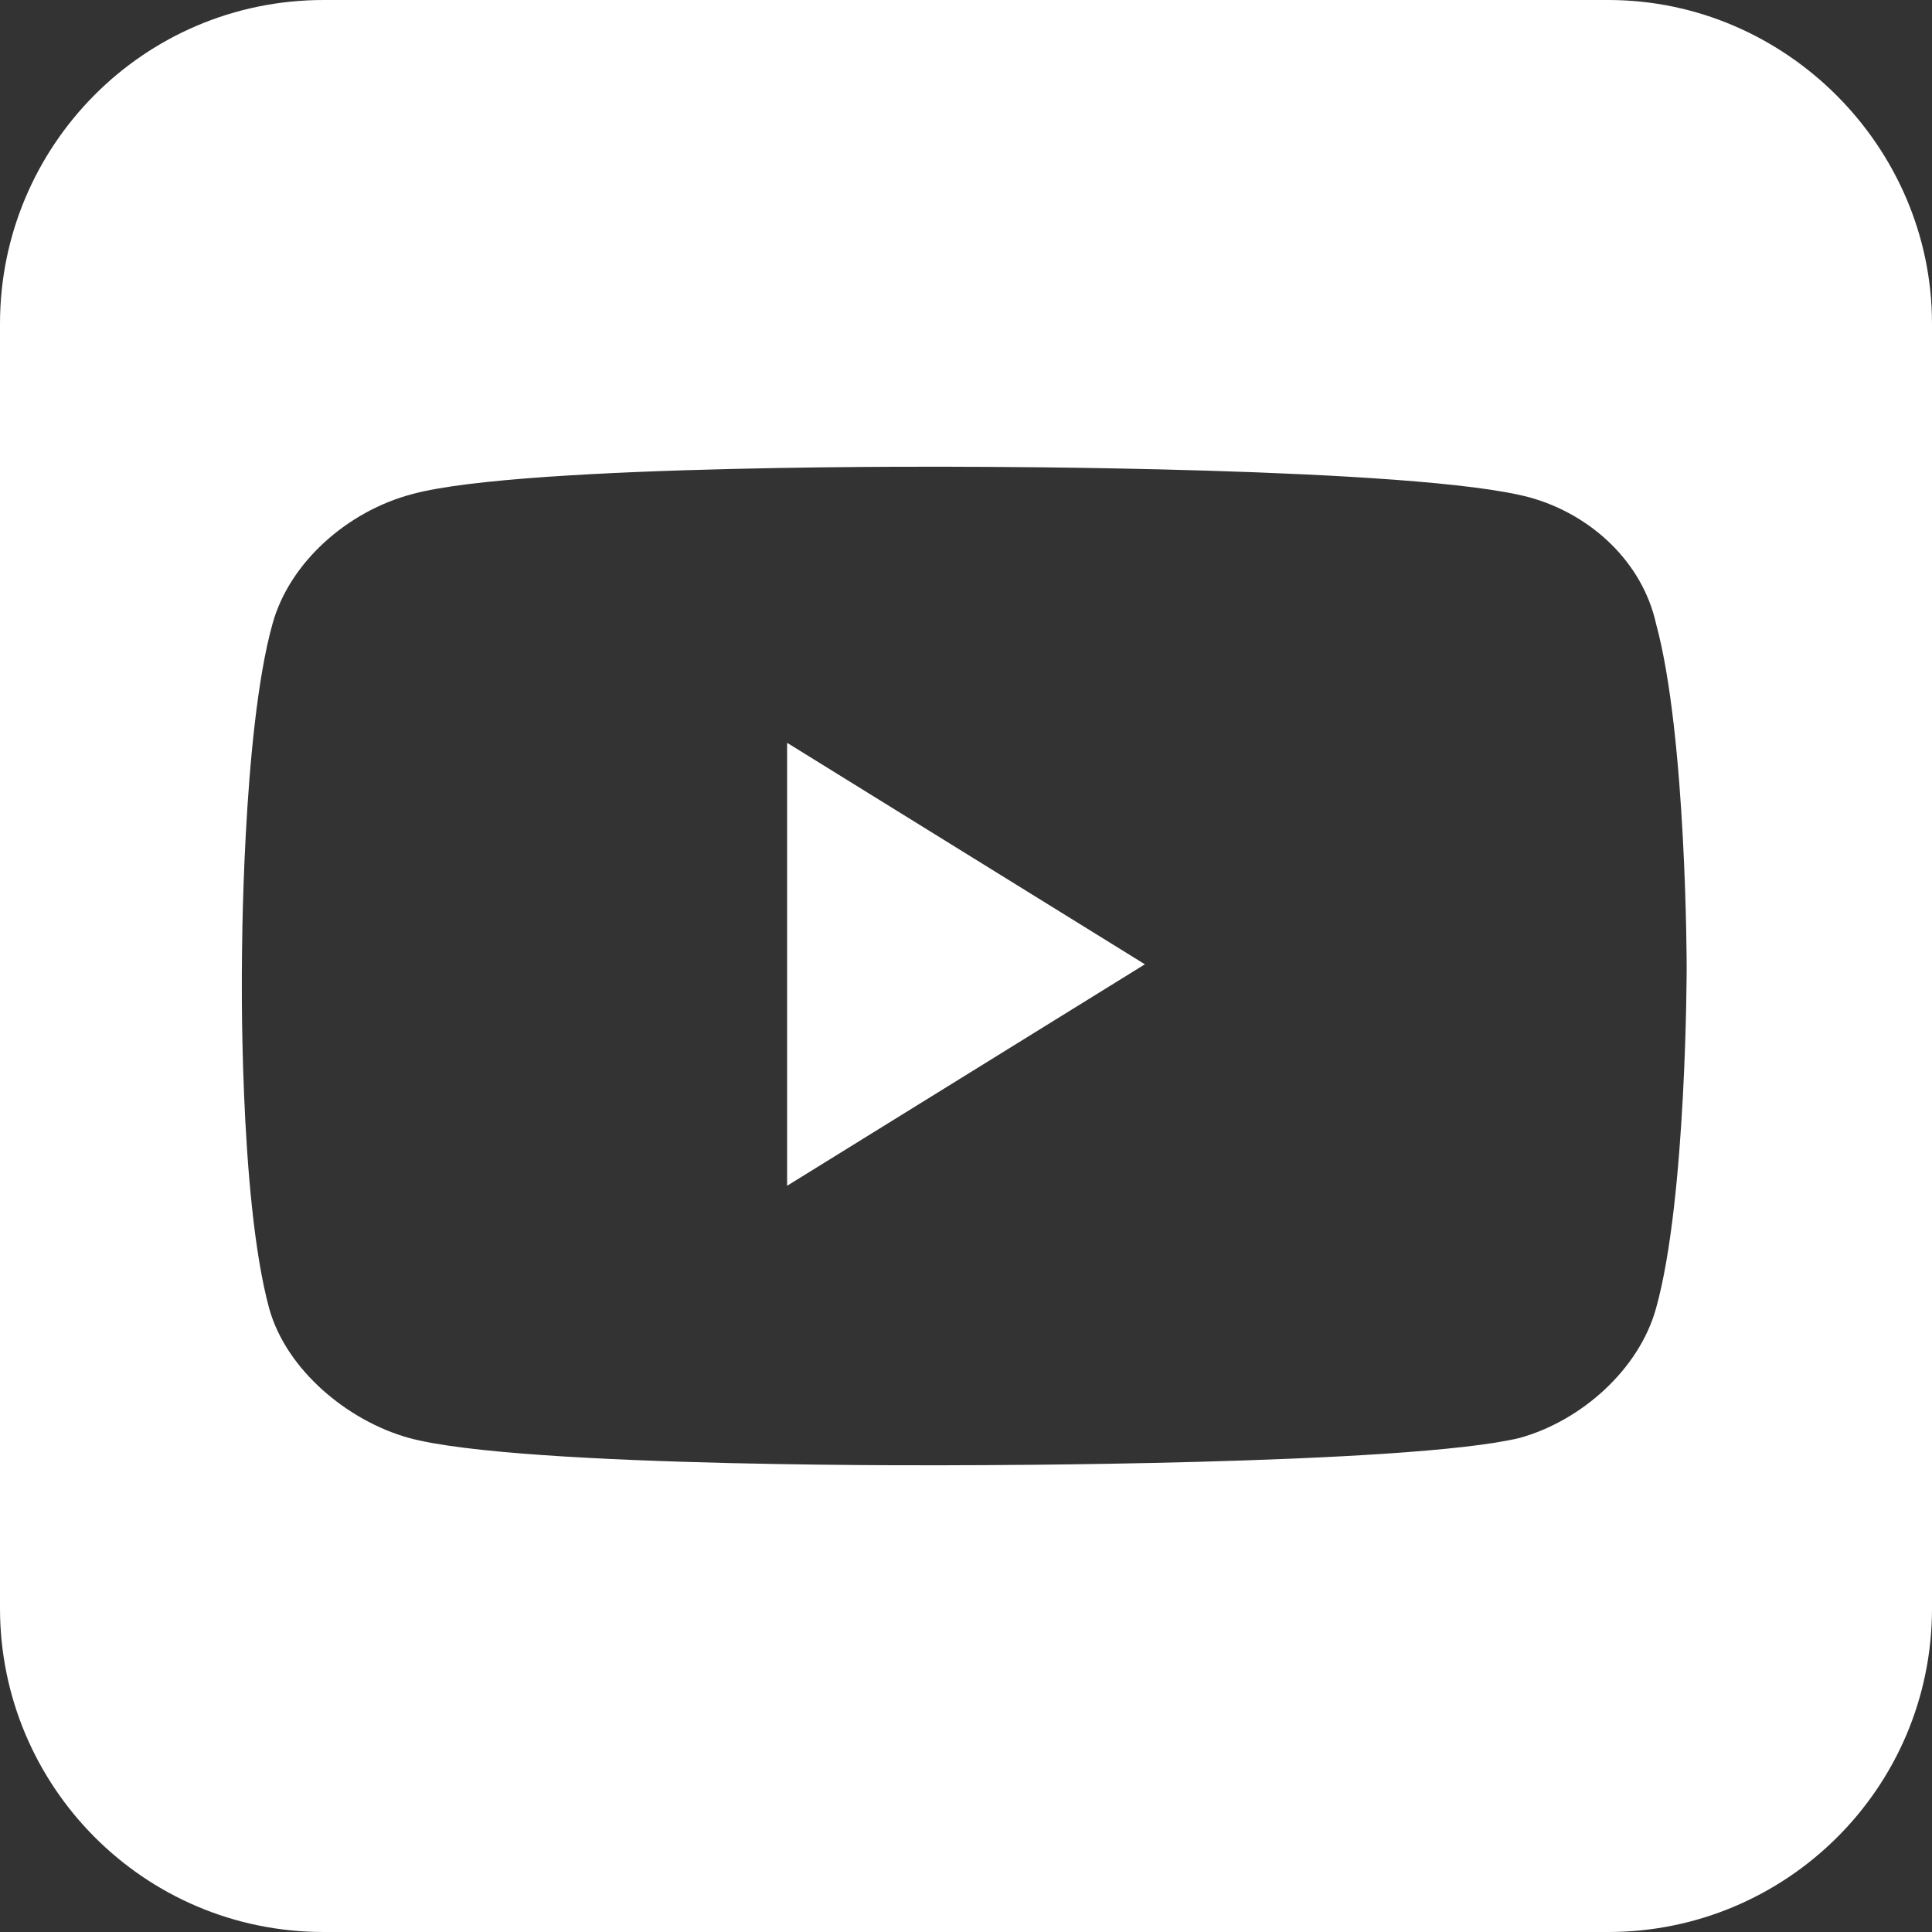
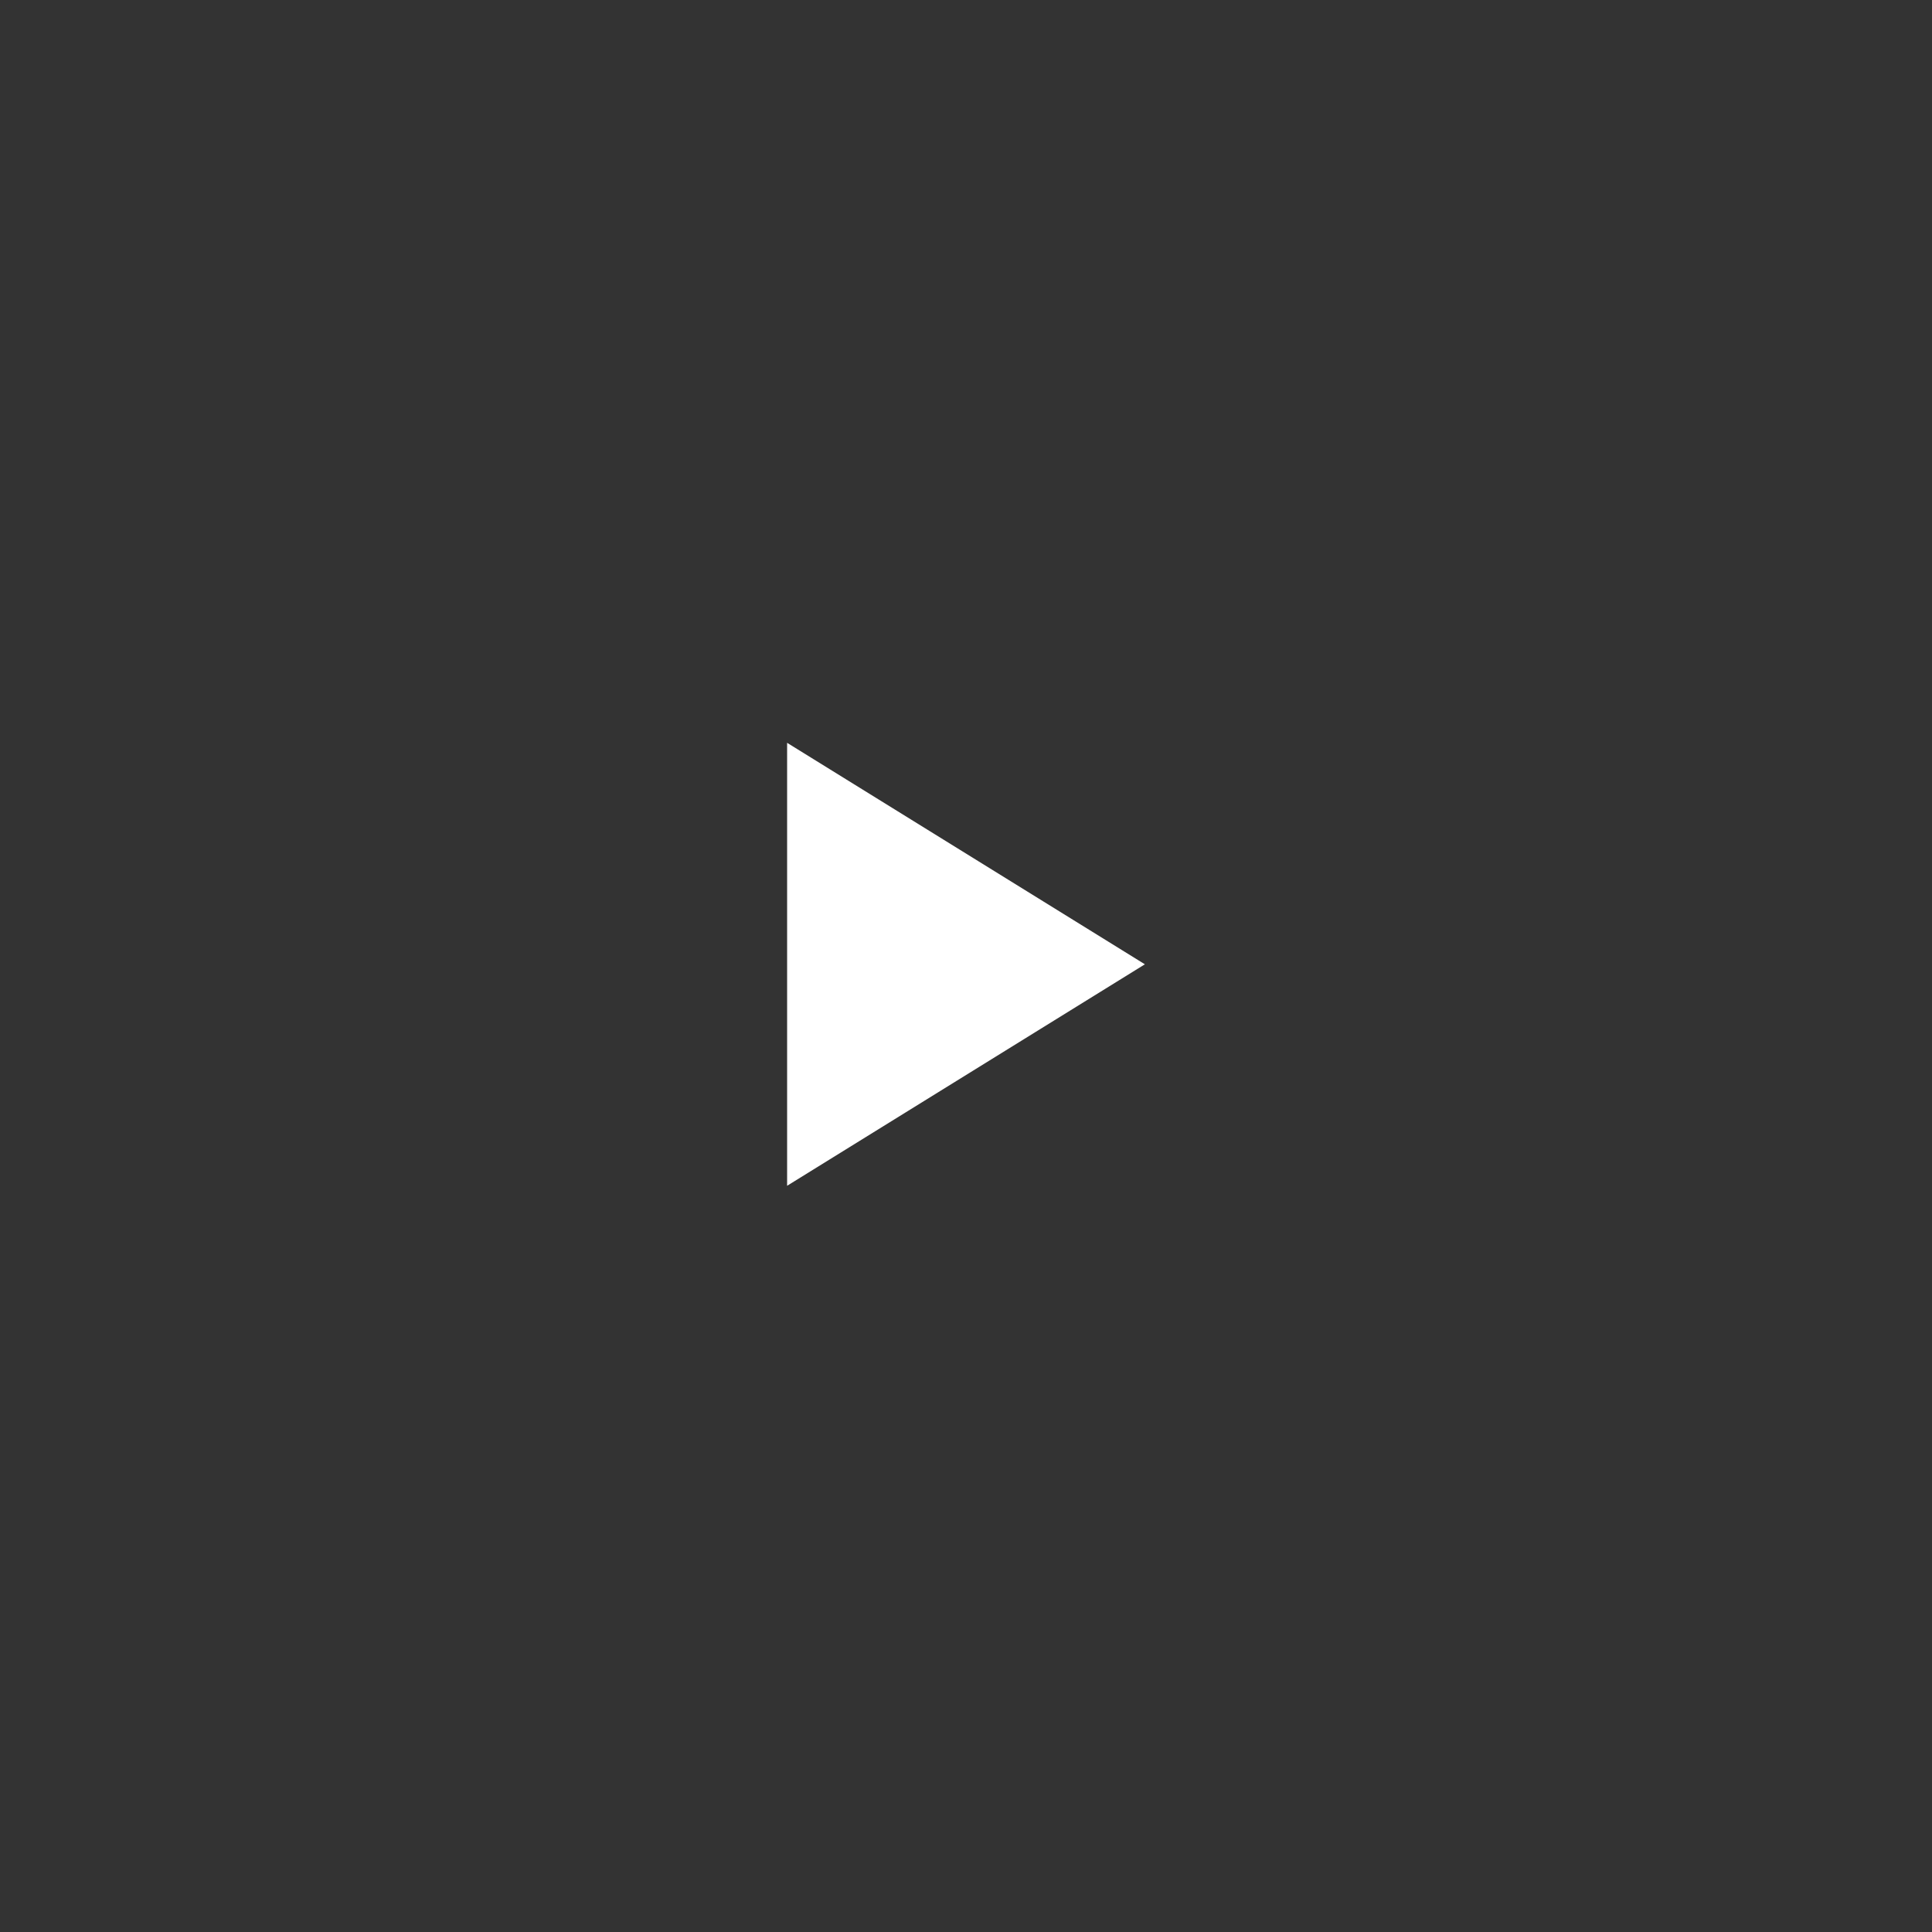
<svg xmlns="http://www.w3.org/2000/svg" version="1.1" id="fb" x="0px" y="0px" viewBox="0 0 56.7 56.7" style="enable-background:new 0 0 56.7 56.7;" xml:space="preserve">
  <rect x="0" y="0" width="56.7" height="56.7" fill="#333333" stroke="none" />
  <style type="text/css">
	.st0{fill:#FFFFFF;}
</style>
  <g>
-     <path class="st0" d="M47.2,0H9.5C4.2,0,0,4.3,0,9.5v37.7c0,5.2,4.2,9.5,9.5,9.5h37.7c5.2,0,9.5-4.2,9.5-9.5V9.5   C56.7,4.3,52.4,0,47.2,0z M48.6,38.4c-0.5,1.8-2.2,3.3-4,3.8C41.3,43,28.3,43,28.3,43s-13,0.1-16.3-0.8c-1.8-0.5-3.6-2-4.1-3.8   c-0.9-3.3-0.8-10.1-0.8-10.1S7.1,21.5,8,18.3c0.5-1.8,2.2-3.3,4.1-3.8c3.3-0.9,16.3-0.8,16.3-0.8s13.2,0,16.5,0.9   c1.8,0.5,3.3,1.9,3.7,3.7c0.9,3.3,0.9,10.1,0.9,10.1S49.5,35.2,48.6,38.4z" />
    <polygon class="st0" points="23.1,34.8 33.6,28.3 23.1,21.8  " />
  </g>
</svg>